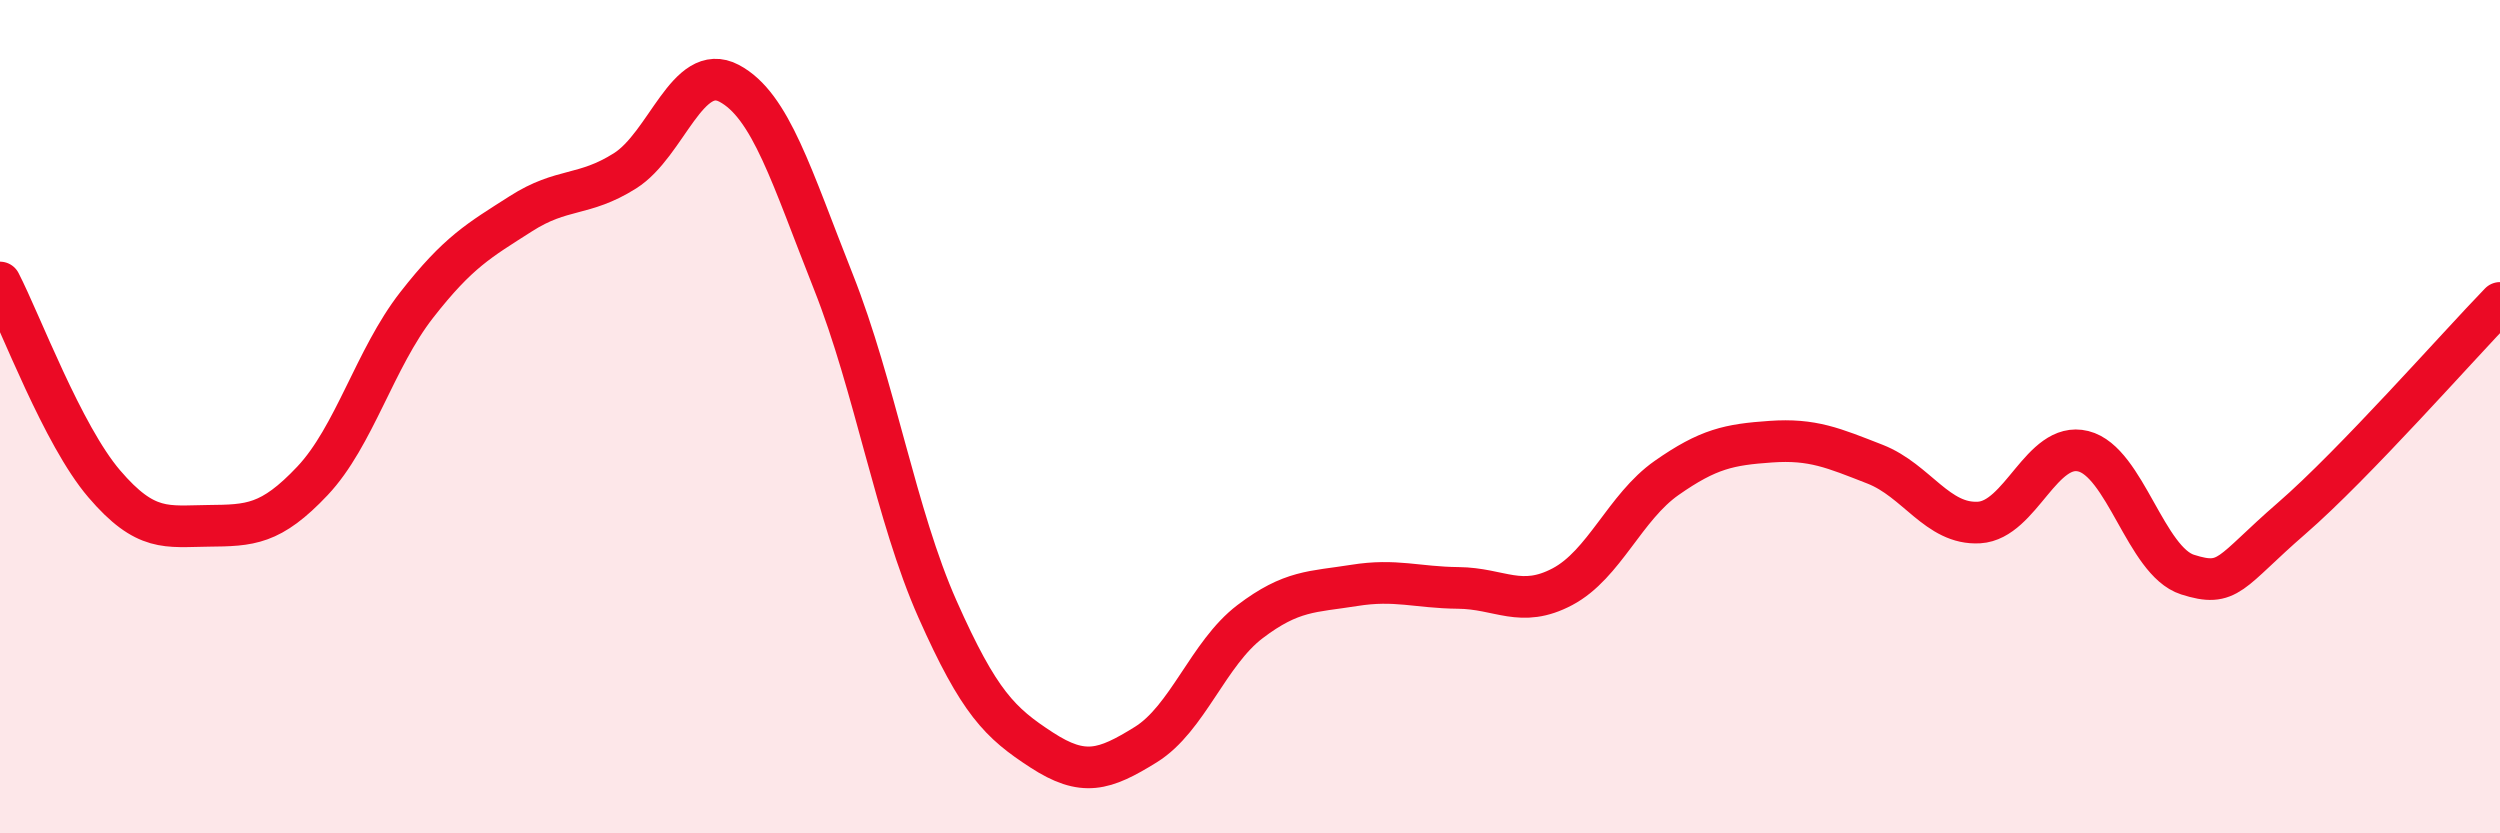
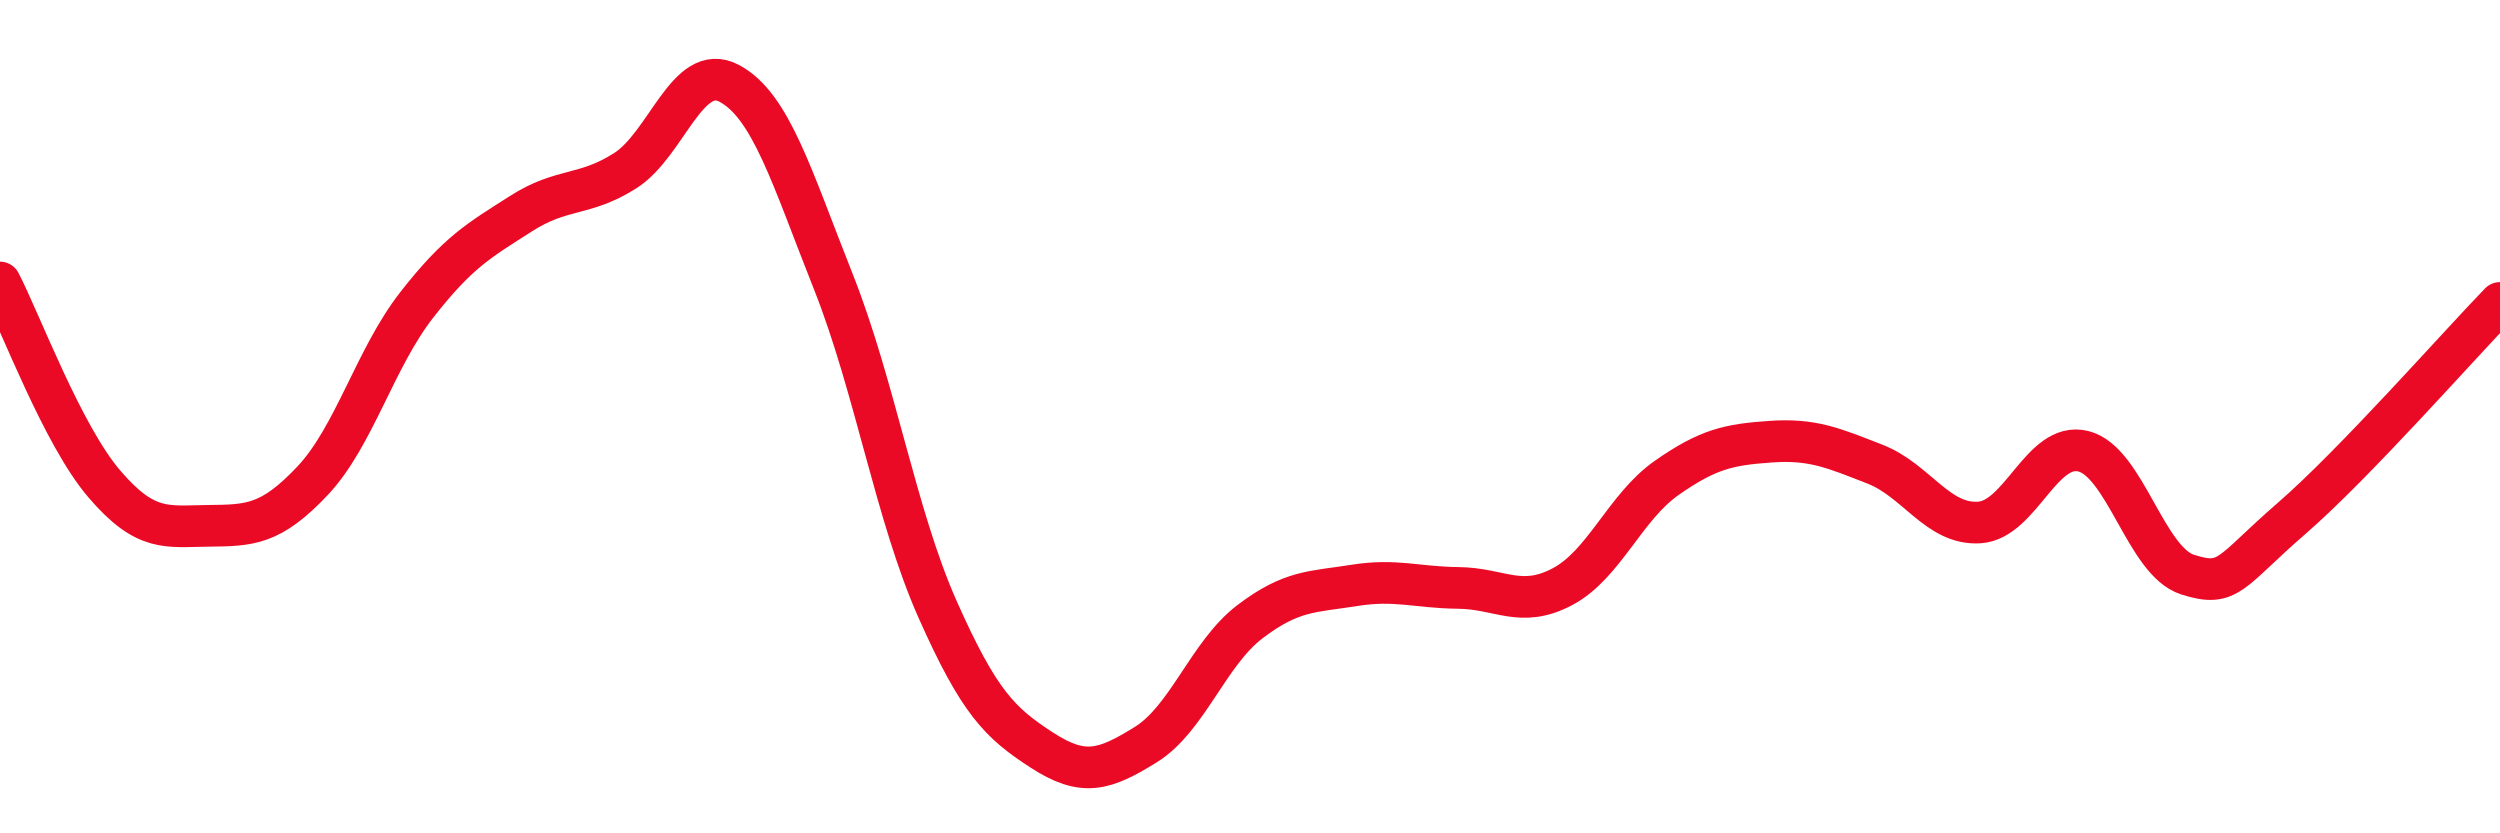
<svg xmlns="http://www.w3.org/2000/svg" width="60" height="20" viewBox="0 0 60 20">
-   <path d="M 0,6.78 C 0.5,7.75 1.5,10.44 2.5,11.61 C 3.5,12.78 4,12.63 5,12.62 C 6,12.61 6.5,12.6 7.5,11.54 C 8.5,10.48 9,8.6 10,7.32 C 11,6.04 11.5,5.77 12.5,5.13 C 13.5,4.49 14,4.73 15,4.1 C 16,3.47 16.5,1.47 17.5,2 C 18.5,2.53 19,4.24 20,6.76 C 21,9.28 21.5,12.37 22.5,14.62 C 23.5,16.87 24,17.35 25,18 C 26,18.65 26.5,18.49 27.5,17.87 C 28.5,17.25 29,15.68 30,14.92 C 31,14.16 31.5,14.21 32.5,14.05 C 33.5,13.89 34,14.1 35,14.11 C 36,14.12 36.5,14.61 37.5,14.08 C 38.5,13.55 39,12.17 40,11.47 C 41,10.77 41.5,10.67 42.5,10.6 C 43.5,10.53 44,10.75 45,11.14 C 46,11.53 46.5,12.6 47.5,12.54 C 48.5,12.48 49,10.58 50,10.83 C 51,11.08 51.5,13.47 52.5,13.79 C 53.5,14.11 53.5,13.74 55,12.44 C 56.5,11.14 59,8.3 60,7.27L60 20L0 20Z" fill="#EB0A25" opacity="0.1" stroke-linecap="round" stroke-linejoin="round" />
  <path d="M 0,6.78 C 0.5,7.75 1.5,10.44 2.5,11.61 C 3.5,12.78 4,12.63 5,12.62 C 6,12.61 6.5,12.6 7.5,11.54 C 8.5,10.48 9,8.6 10,7.32 C 11,6.04 11.5,5.77 12.5,5.13 C 13.5,4.49 14,4.73 15,4.1 C 16,3.47 16.5,1.47 17.5,2 C 18.5,2.53 19,4.24 20,6.76 C 21,9.28 21.5,12.37 22.5,14.62 C 23.5,16.87 24,17.35 25,18 C 26,18.65 26.5,18.49 27.5,17.87 C 28.5,17.25 29,15.68 30,14.92 C 31,14.16 31.5,14.21 32.5,14.05 C 33.5,13.89 34,14.1 35,14.11 C 36,14.12 36.5,14.61 37.5,14.08 C 38.5,13.55 39,12.17 40,11.47 C 41,10.77 41.5,10.67 42.5,10.6 C 43.5,10.53 44,10.75 45,11.14 C 46,11.53 46.5,12.6 47.5,12.54 C 48.5,12.48 49,10.58 50,10.83 C 51,11.08 51.5,13.47 52.5,13.79 C 53.5,14.11 53.5,13.74 55,12.44 C 56.5,11.14 59,8.3 60,7.27" stroke="#EB0A25" stroke-width="1" fill="none" stroke-linecap="round" stroke-linejoin="round" />
</svg>